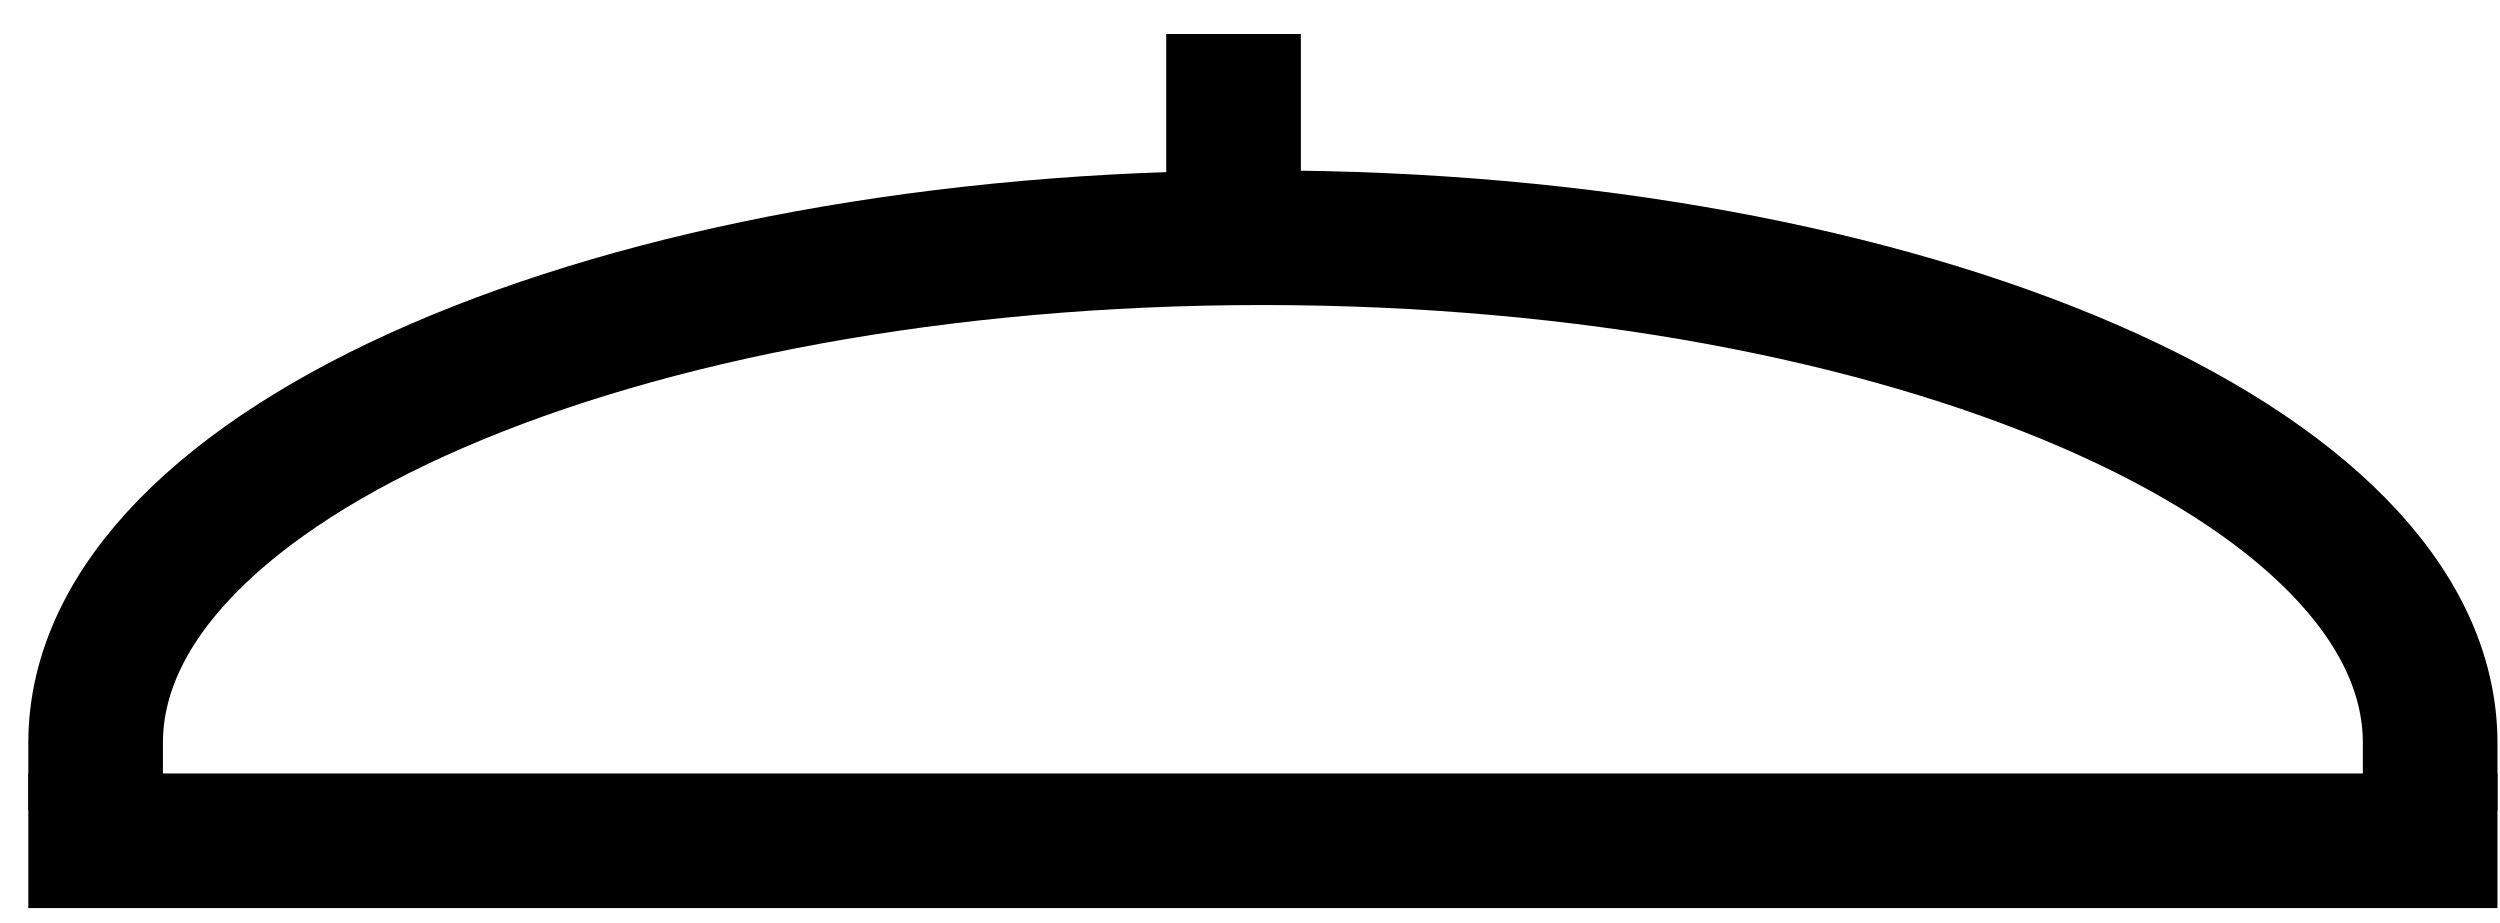
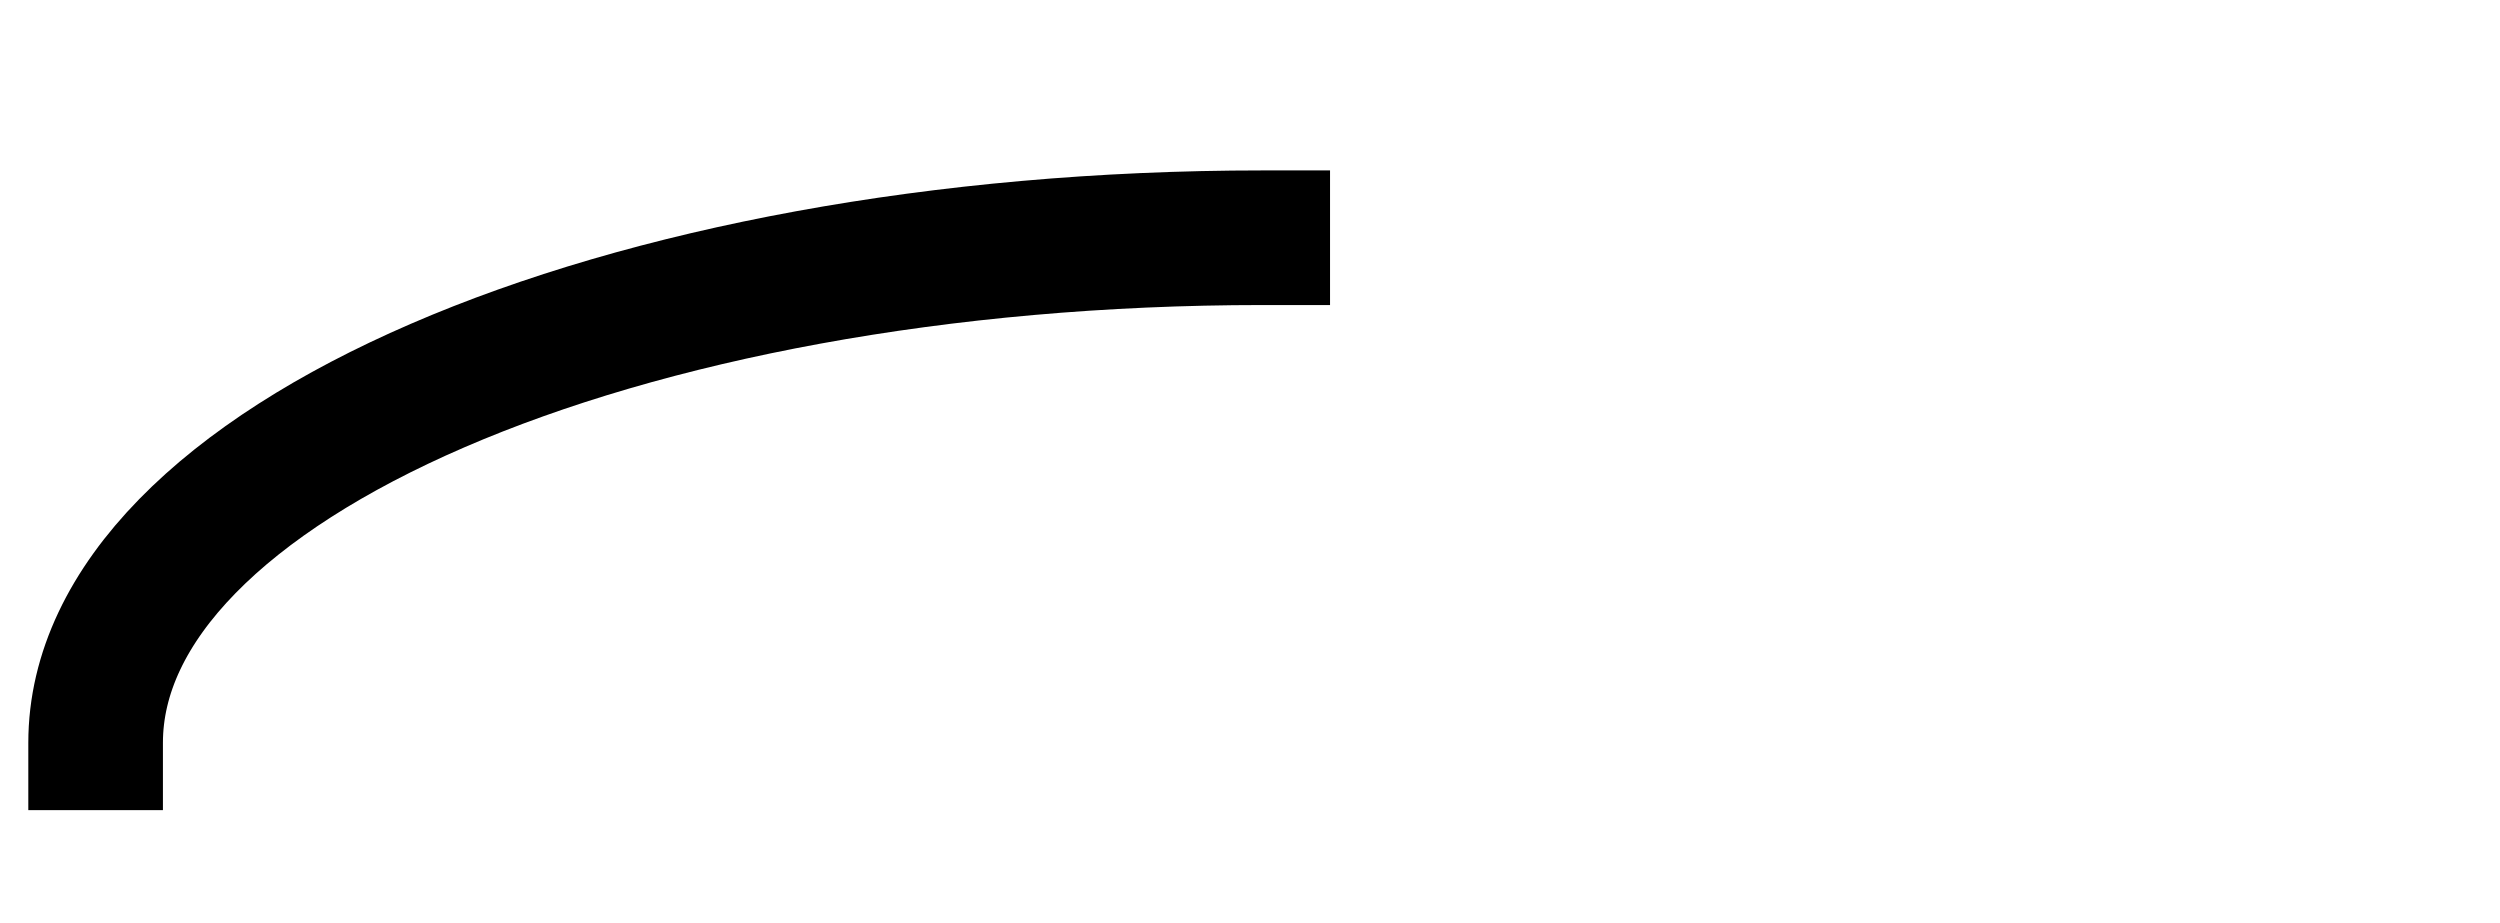
<svg xmlns="http://www.w3.org/2000/svg" width="65" height="24" viewBox="0 0 65 24" fill="none">
-   <path d="M2.486 19.314C2.486 12.059 16.07 6.181 32.831 6.181C49.593 6.181 63.184 12.059 63.184 19.314" stroke="black" stroke-width="3.5" stroke-linecap="square" />
-   <path d="M63.184 21.86H2.486" stroke="black" stroke-width="3.5" stroke-linecap="square" />
-   <path d="M32.072 3.519V2.634" stroke="black" stroke-width="3.5" stroke-linecap="square" />
+   <path d="M2.486 19.314C2.486 12.059 16.07 6.181 32.831 6.181" stroke="black" stroke-width="3.5" stroke-linecap="square" />
</svg>